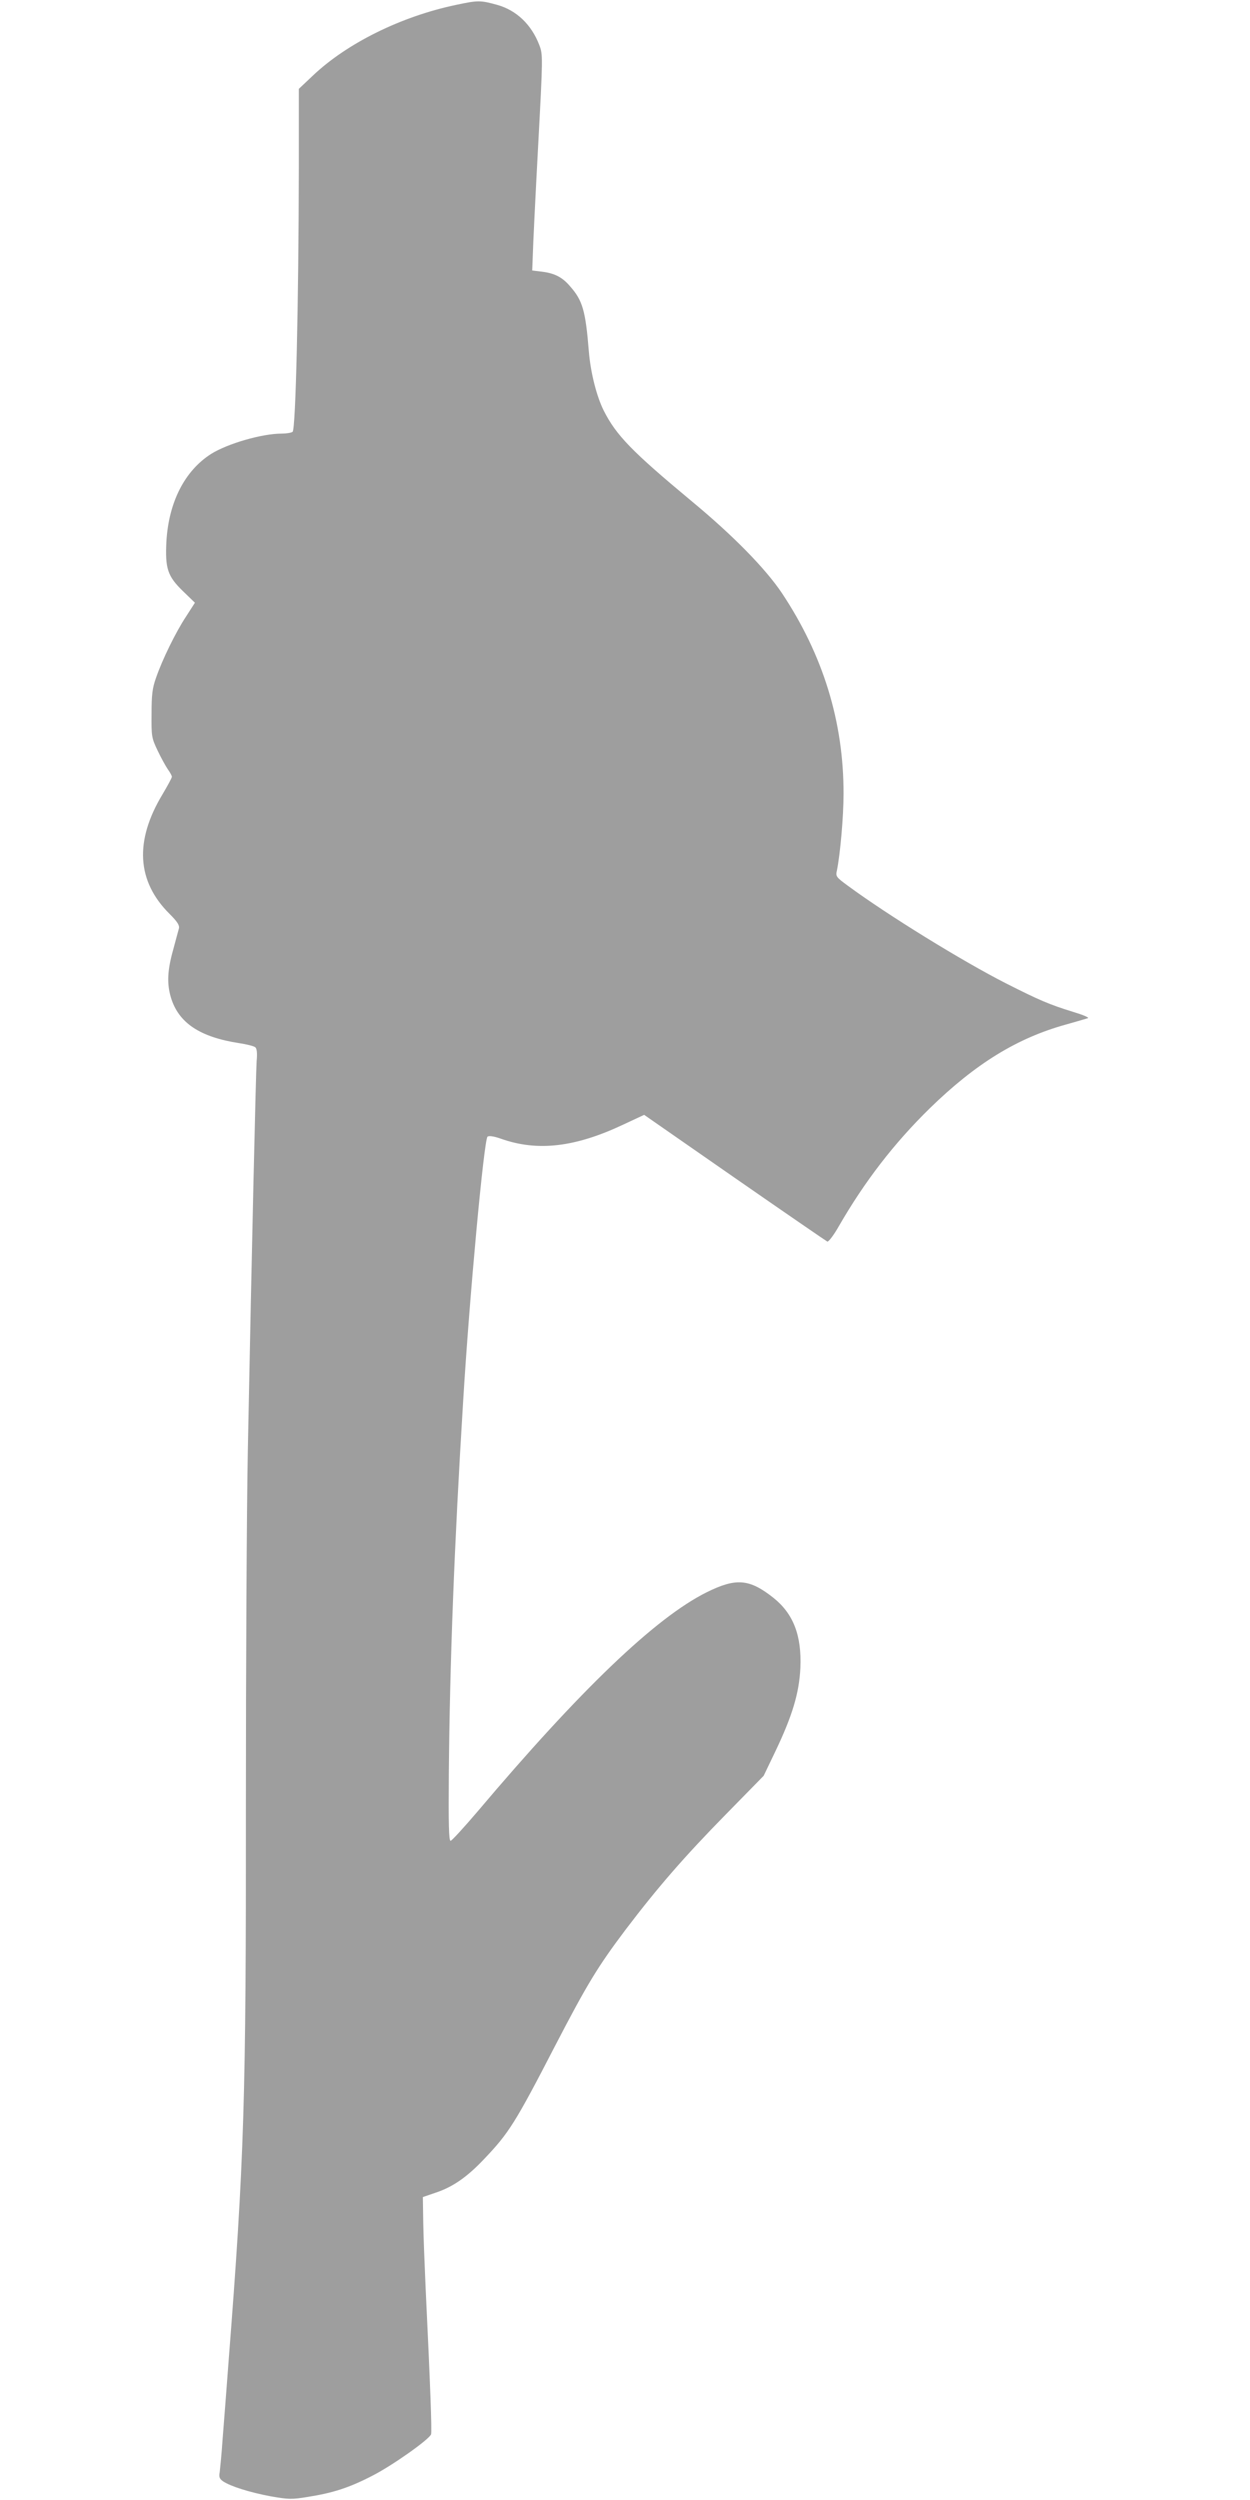
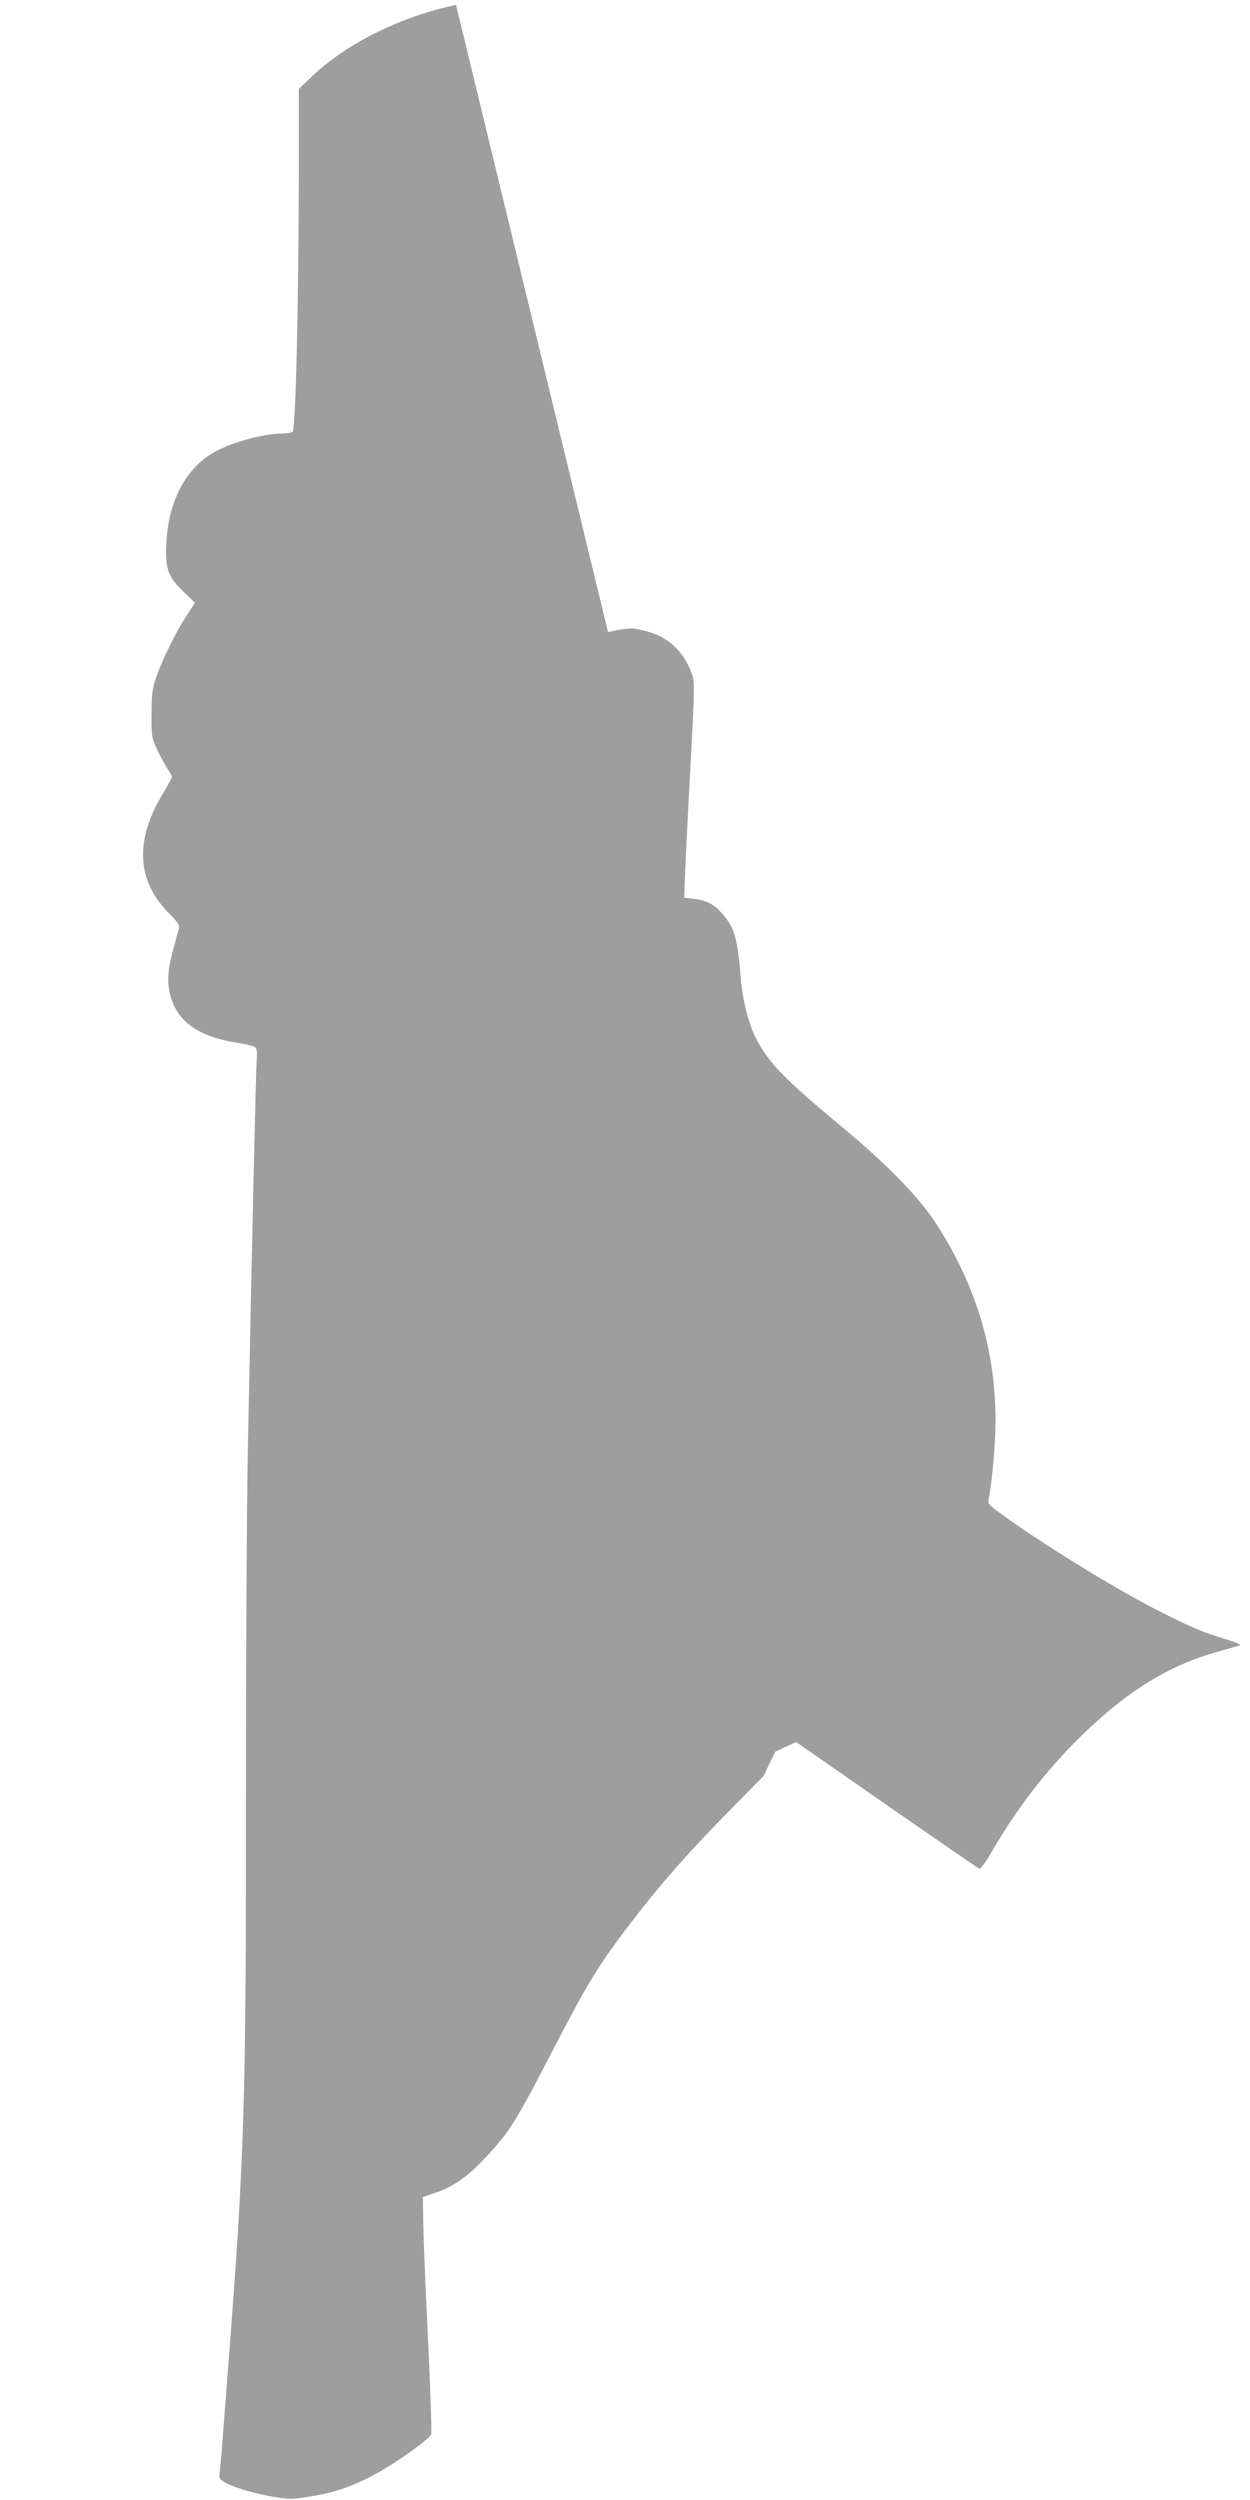
<svg xmlns="http://www.w3.org/2000/svg" version="1.0" width="640pt" height="1280pt" viewBox="0 0 640 1280" preserveAspectRatio="xMidYMid meet">
  <g transform="translate(0,1280) scale(0.1,-0.1)" fill="#9e9e9e" stroke="none">
-     <path d="M2335 12775 c-281 -59 -558 -196 -733 -362 l-72 -68 0 -405 c-1 -696 -16 -1341 -32 -1351 -7 -5 -32 -9 -55 -9 -102 0 -277 -51 -362 -104 -135 -86 -217 -246 -229 -448 -7 -139 6 -178 84 -254 l62 -60 -45 -70 c-53 -80 -122 -221 -154 -314 -19 -53 -23 -87 -23 -185 -1 -115 0 -123 31 -188 18 -38 42 -81 53 -97 11 -15 20 -32 20 -37 0 -6 -22 -46 -48 -90 -144 -239 -132 -445 36 -612 41 -41 52 -59 48 -75 -3 -12 -17 -61 -30 -111 -29 -104 -32 -171 -11 -242 39 -130 148 -203 350 -234 39 -6 75 -15 82 -21 8 -6 11 -30 7 -71 -4 -61 -24 -915 -45 -1987 -6 -300 -10 -1118 -10 -1818 1 -1519 -8 -1814 -89 -2857 -10 -137 -24 -313 -30 -390 -5 -77 -13 -154 -15 -172 -5 -26 -1 -35 18 -48 40 -26 136 -56 242 -76 92 -16 108 -17 192 -3 127 20 211 47 327 107 103 52 292 186 303 213 5 14 -4 253 -28 754 -5 113 -11 263 -12 333 l-2 128 67 23 c87 29 160 80 246 171 127 133 160 185 365 582 163 314 217 403 360 593 164 216 300 373 514 591 l193 197 59 123 c88 184 123 301 129 430 7 166 -36 277 -139 359 -123 97 -191 102 -342 27 -262 -131 -645 -498 -1172 -1122 -70 -82 -132 -150 -138 -150 -9 0 -11 87 -9 345 5 568 28 1170 73 1900 33 548 107 1342 125 1360 6 6 31 3 68 -10 188 -67 381 -44 627 72 l107 50 463 -322 c255 -177 469 -324 475 -327 6 -2 33 33 59 79 132 229 283 425 466 604 235 229 448 360 699 429 52 15 102 29 110 32 8 3 -25 17 -75 32 -123 38 -174 60 -344 146 -224 114 -605 349 -810 500 -60 44 -63 48 -56 78 17 84 34 275 34 392 1 369 -105 712 -316 1029 -84 125 -249 294 -463 471 -304 253 -385 336 -449 463 -36 72 -67 193 -76 302 -17 210 -32 262 -97 335 -39 46 -79 66 -143 74 l-50 6 3 80 c1 44 13 293 27 552 25 467 25 473 6 523 -40 104 -116 177 -215 205 -87 24 -98 24 -211 0z" />
+     <path d="M2335 12775 c-281 -59 -558 -196 -733 -362 l-72 -68 0 -405 c-1 -696 -16 -1341 -32 -1351 -7 -5 -32 -9 -55 -9 -102 0 -277 -51 -362 -104 -135 -86 -217 -246 -229 -448 -7 -139 6 -178 84 -254 l62 -60 -45 -70 c-53 -80 -122 -221 -154 -314 -19 -53 -23 -87 -23 -185 -1 -115 0 -123 31 -188 18 -38 42 -81 53 -97 11 -15 20 -32 20 -37 0 -6 -22 -46 -48 -90 -144 -239 -132 -445 36 -612 41 -41 52 -59 48 -75 -3 -12 -17 -61 -30 -111 -29 -104 -32 -171 -11 -242 39 -130 148 -203 350 -234 39 -6 75 -15 82 -21 8 -6 11 -30 7 -71 -4 -61 -24 -915 -45 -1987 -6 -300 -10 -1118 -10 -1818 1 -1519 -8 -1814 -89 -2857 -10 -137 -24 -313 -30 -390 -5 -77 -13 -154 -15 -172 -5 -26 -1 -35 18 -48 40 -26 136 -56 242 -76 92 -16 108 -17 192 -3 127 20 211 47 327 107 103 52 292 186 303 213 5 14 -4 253 -28 754 -5 113 -11 263 -12 333 l-2 128 67 23 c87 29 160 80 246 171 127 133 160 185 365 582 163 314 217 403 360 593 164 216 300 373 514 591 l193 197 59 123 l107 50 463 -322 c255 -177 469 -324 475 -327 6 -2 33 33 59 79 132 229 283 425 466 604 235 229 448 360 699 429 52 15 102 29 110 32 8 3 -25 17 -75 32 -123 38 -174 60 -344 146 -224 114 -605 349 -810 500 -60 44 -63 48 -56 78 17 84 34 275 34 392 1 369 -105 712 -316 1029 -84 125 -249 294 -463 471 -304 253 -385 336 -449 463 -36 72 -67 193 -76 302 -17 210 -32 262 -97 335 -39 46 -79 66 -143 74 l-50 6 3 80 c1 44 13 293 27 552 25 467 25 473 6 523 -40 104 -116 177 -215 205 -87 24 -98 24 -211 0z" />
  </g>
</svg>